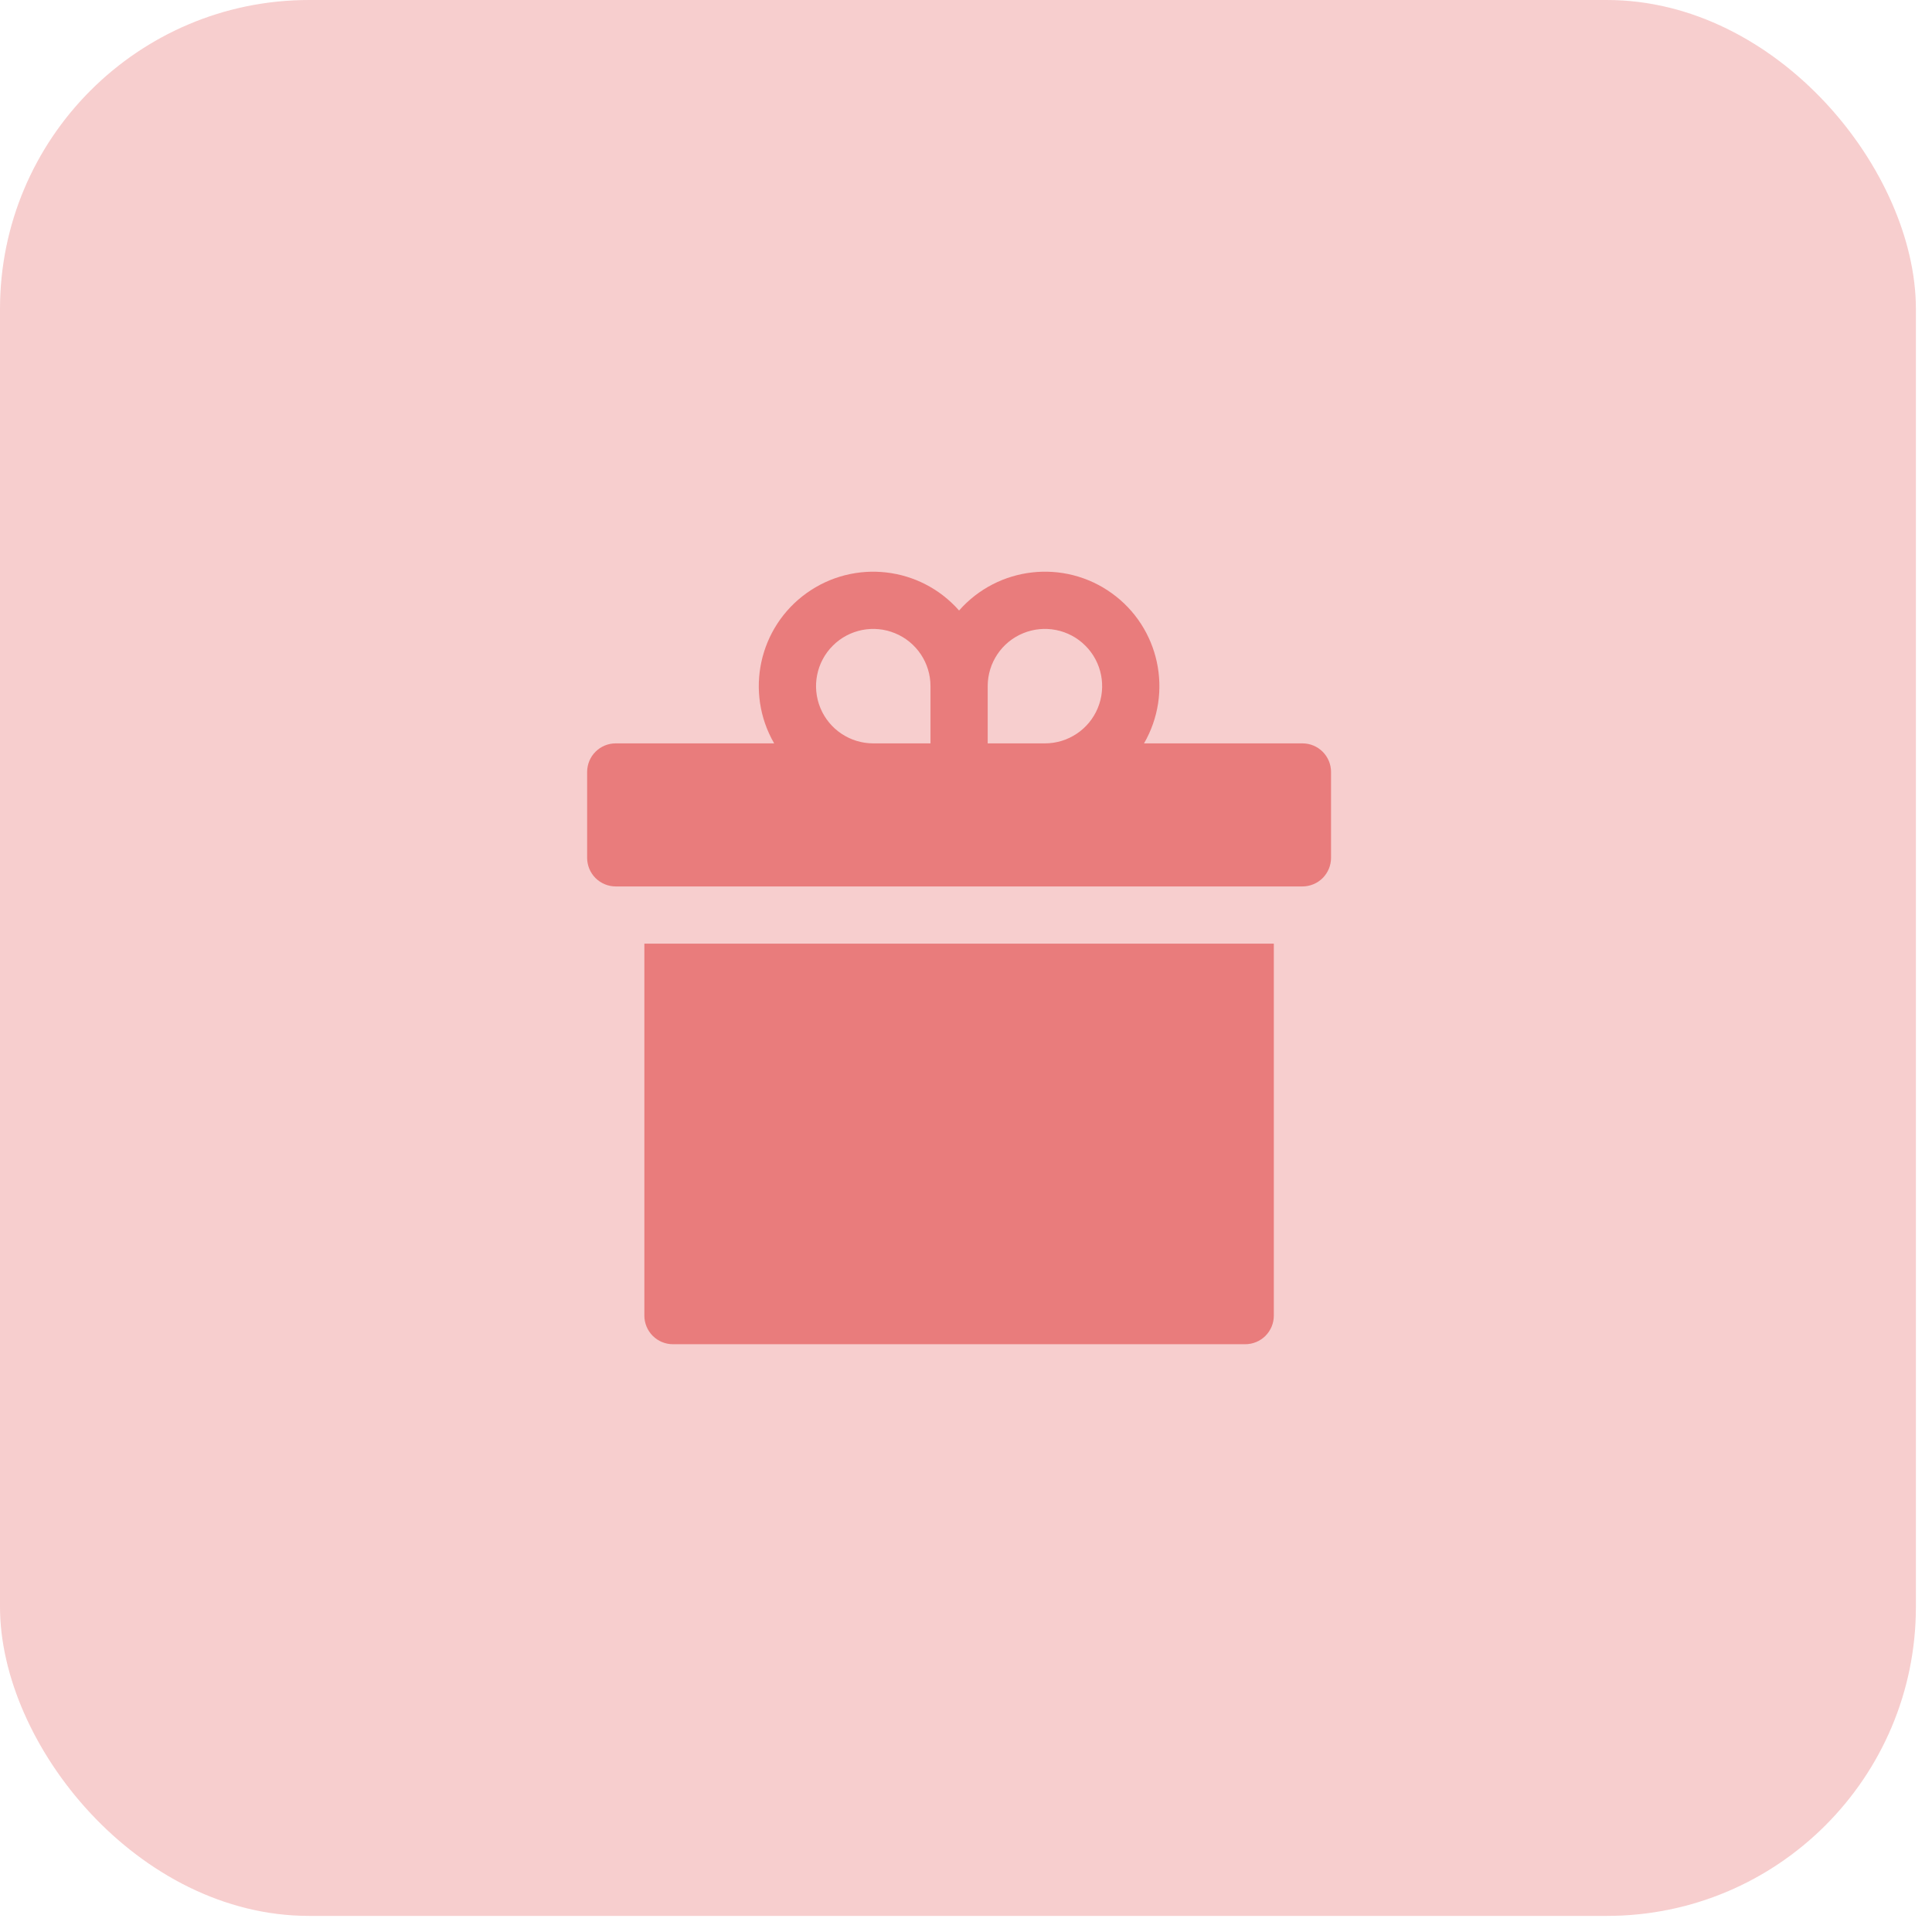
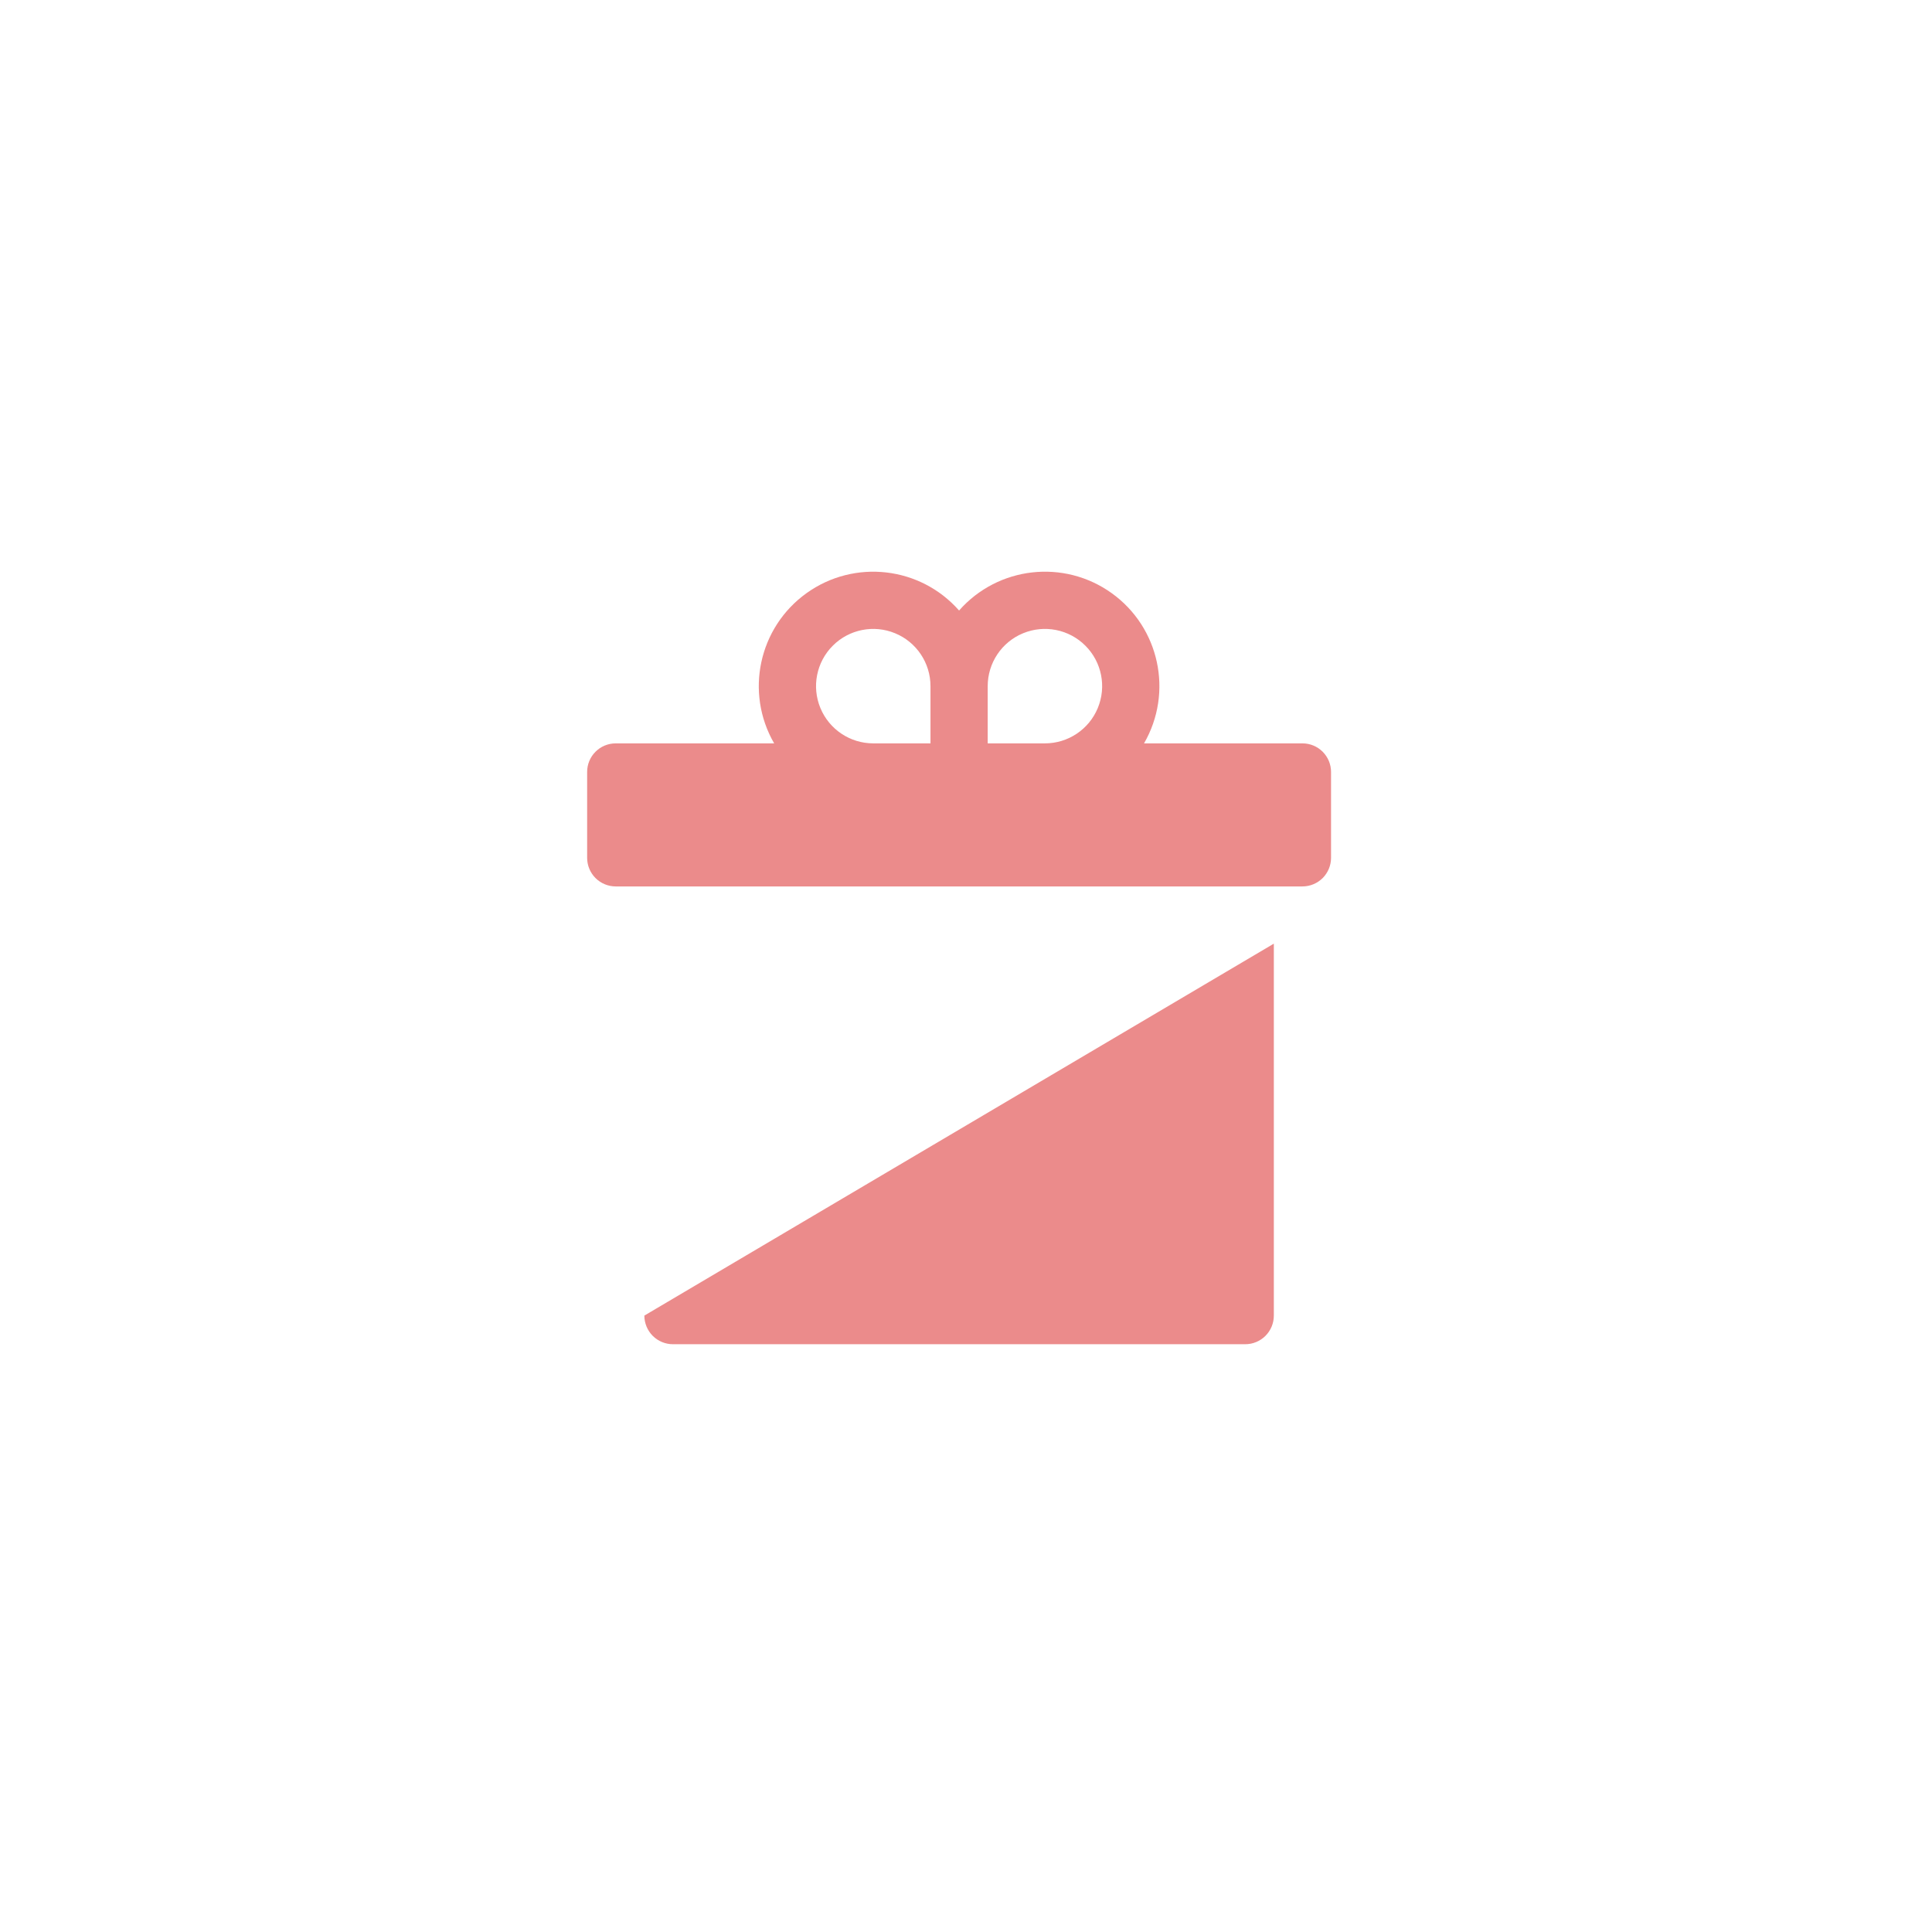
<svg xmlns="http://www.w3.org/2000/svg" width="60" height="60" viewBox="0 0 60 60" fill="none">
-   <rect width="59.5" height="59.5" rx="9.597" fill="#E35B5B" fill-opacity="0.3" />
-   <path d="M20.011 40.857C20.011 41.093 20.105 41.319 20.271 41.486C20.438 41.653 20.664 41.746 20.9 41.746H38.671C38.907 41.746 39.133 41.653 39.3 41.486C39.467 41.319 39.56 41.093 39.56 40.857V29.306H20.011L20.011 40.857Z" fill="#E35B5B" fill-opacity="0.7" />
+   <path d="M20.011 40.857C20.011 41.093 20.105 41.319 20.271 41.486C20.438 41.653 20.664 41.746 20.9 41.746H38.671C38.907 41.746 39.133 41.653 39.3 41.486C39.467 41.319 39.56 41.093 39.56 40.857V29.306L20.011 40.857Z" fill="#E35B5B" fill-opacity="0.7" />
  <path d="M40.448 23.086H35.529C36.443 21.504 36.009 19.487 34.526 18.422C33.042 17.356 30.993 17.589 29.785 18.96C28.578 17.589 26.529 17.357 25.046 18.422C23.562 19.488 23.128 21.504 24.042 23.086H19.122C18.887 23.086 18.66 23.179 18.494 23.346C18.327 23.512 18.234 23.739 18.234 23.974V26.64C18.234 26.875 18.327 27.102 18.494 27.269C18.66 27.435 18.887 27.529 19.122 27.529H40.448C40.684 27.529 40.91 27.435 41.077 27.269C41.243 27.102 41.337 26.875 41.337 26.64V23.974C41.337 23.739 41.243 23.512 41.077 23.346C40.91 23.179 40.684 23.086 40.448 23.086ZM28.897 23.086H27.12C26.401 23.086 25.753 22.653 25.478 21.988C25.203 21.324 25.355 20.56 25.864 20.052C26.371 19.544 27.135 19.392 27.799 19.667C28.464 19.941 28.897 20.59 28.897 21.309L28.897 23.086ZM32.451 23.086H30.674V21.309C30.674 20.59 31.107 19.941 31.771 19.667C32.436 19.392 33.2 19.544 33.707 20.052C34.216 20.56 34.368 21.324 34.093 21.988C33.819 22.653 33.17 23.086 32.451 23.086Z" fill="#E35B5B" fill-opacity="0.7" />
</svg>